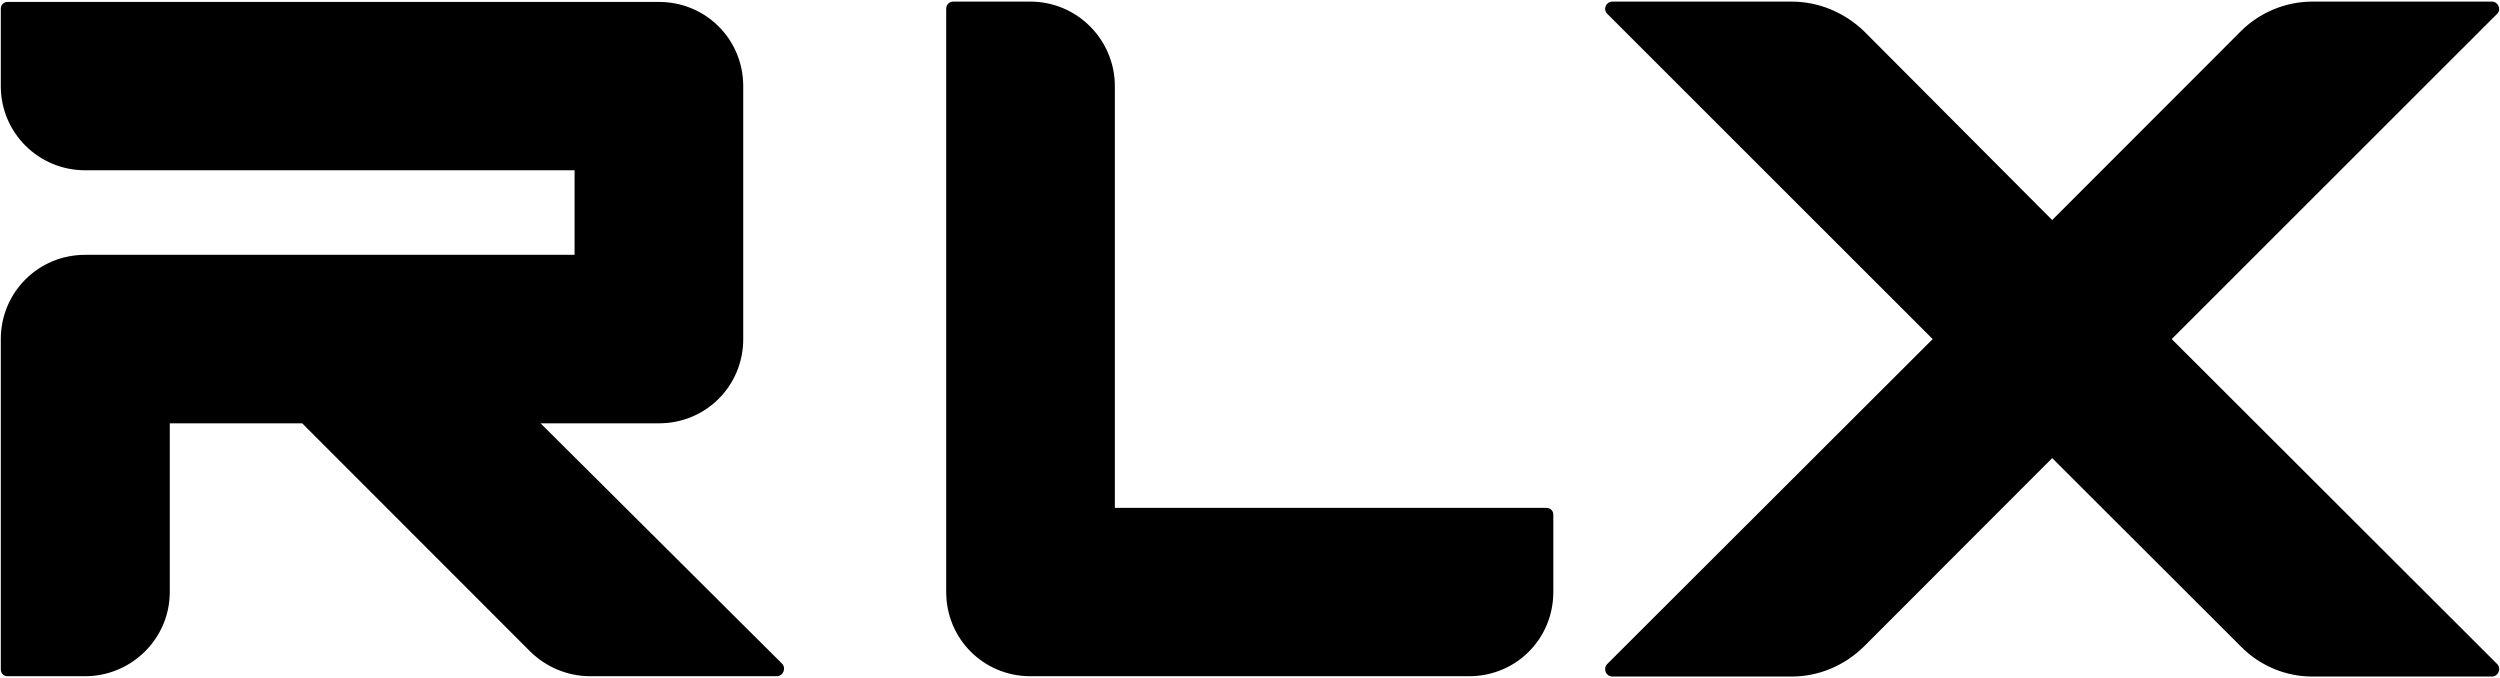
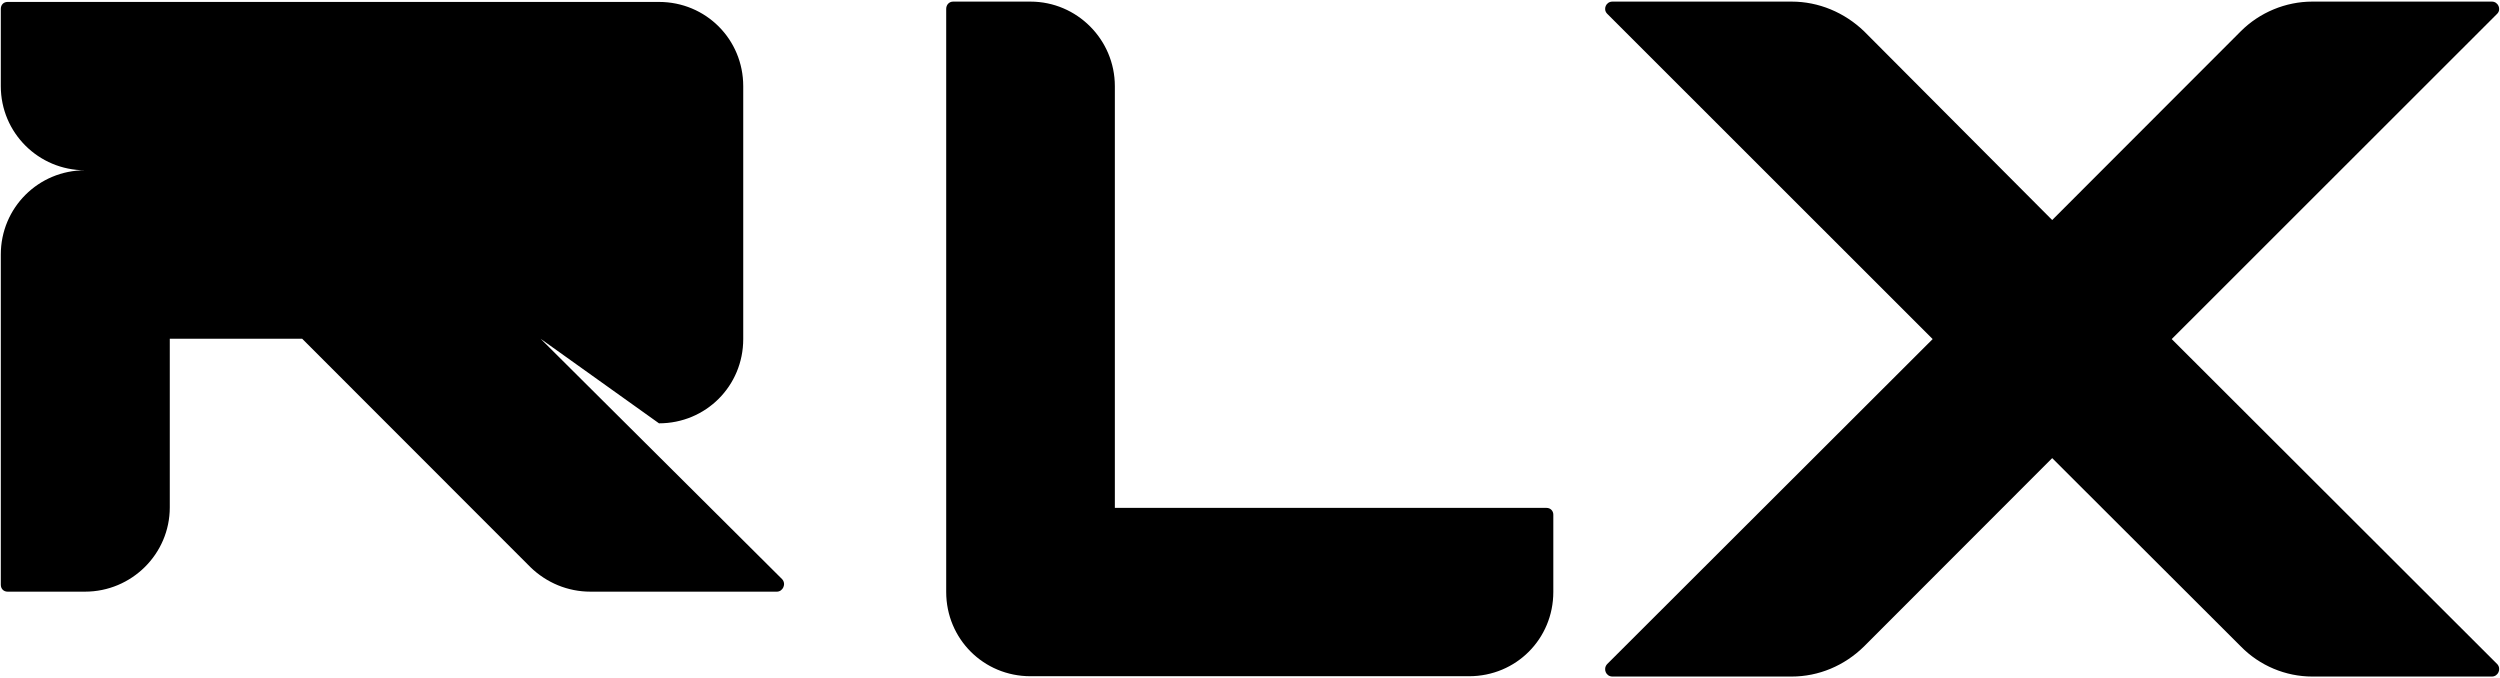
<svg xmlns="http://www.w3.org/2000/svg" version="1.2" viewBox="0 0 1552 421" width="1552" height="421">
  <style />
-   <path d="m409.1 262.8c29.1 0 52.3-23.2 52.3-52.3v-157c0-29.1-23.2-52.3-52.3-52.3h-404.4c-2.5 0-4.2 1.8-4.2 4.3v48c0 28.9 23.4 52.2 52.3 52.2h303.9v52.5h-251.3-52.6c-28.9 0-52.3 23.2-52.3 52.3v205c0 2.5 1.7 4.3 4.2 4.3h48.1c28.9 0 52.6-23.4 52.6-52.3v-104.7h82.2l141.7 141.8c10 9.7 23.2 15.2 37.2 15.2h115.8c3.7 0 6-4.8 3.2-7.8l-149.9-149.2zm551 52.5h-268v-261.8c0-28.9-23.5-52.5-52.4-52.5h-48c-2.5 0-4.3 2-4.3 4.5v362c0 29.1 23.2 52.3 52.3 52.3h31.4 21 219.9c29.2 0 52.3-23.2 52.3-52.3v-48c0-2.3-1.7-4.2-4.2-4.2zm586.9-314.3h-111.6c-16.4 0-32.6 6.7-44.3 18.4l-117.1 117.2-116.8-117.2c-12.2-11.7-28.2-18.4-44.9-18.4h-111.3c-4 0-6 4.7-3.3 7.5l202.1 202-202.1 201.8c-2.7 3-0.7 7.7 3.3 7.7h111.3c16.7 0 32.7-6.7 44.9-18.7l116.8-116.9 117.1 116.9c11.7 12 27.9 18.7 44.3 18.7h111.6c3.8 0 6-4.7 3.3-7.7l-202.1-201.8 202.1-202c2.7-2.8 0.5-7.5-3.3-7.5z" />
+   <path d="m409.1 262.8c29.1 0 52.3-23.2 52.3-52.3v-157c0-29.1-23.2-52.3-52.3-52.3h-404.4c-2.5 0-4.2 1.8-4.2 4.3v48c0 28.9 23.4 52.2 52.3 52.2h303.9h-251.3-52.6c-28.9 0-52.3 23.2-52.3 52.3v205c0 2.5 1.7 4.3 4.2 4.3h48.1c28.9 0 52.6-23.4 52.6-52.3v-104.7h82.2l141.7 141.8c10 9.7 23.2 15.2 37.2 15.2h115.8c3.7 0 6-4.8 3.2-7.8l-149.9-149.2zm551 52.5h-268v-261.8c0-28.9-23.5-52.5-52.4-52.5h-48c-2.5 0-4.3 2-4.3 4.5v362c0 29.1 23.2 52.3 52.3 52.3h31.4 21 219.9c29.2 0 52.3-23.2 52.3-52.3v-48c0-2.3-1.7-4.2-4.2-4.2zm586.9-314.3h-111.6c-16.4 0-32.6 6.7-44.3 18.4l-117.1 117.2-116.8-117.2c-12.2-11.7-28.2-18.4-44.9-18.4h-111.3c-4 0-6 4.7-3.3 7.5l202.1 202-202.1 201.8c-2.7 3-0.7 7.7 3.3 7.7h111.3c16.7 0 32.7-6.7 44.9-18.7l116.8-116.9 117.1 116.9c11.7 12 27.9 18.7 44.3 18.7h111.6c3.8 0 6-4.7 3.3-7.7l-202.1-201.8 202.1-202c2.7-2.8 0.5-7.5-3.3-7.5z" />
</svg>